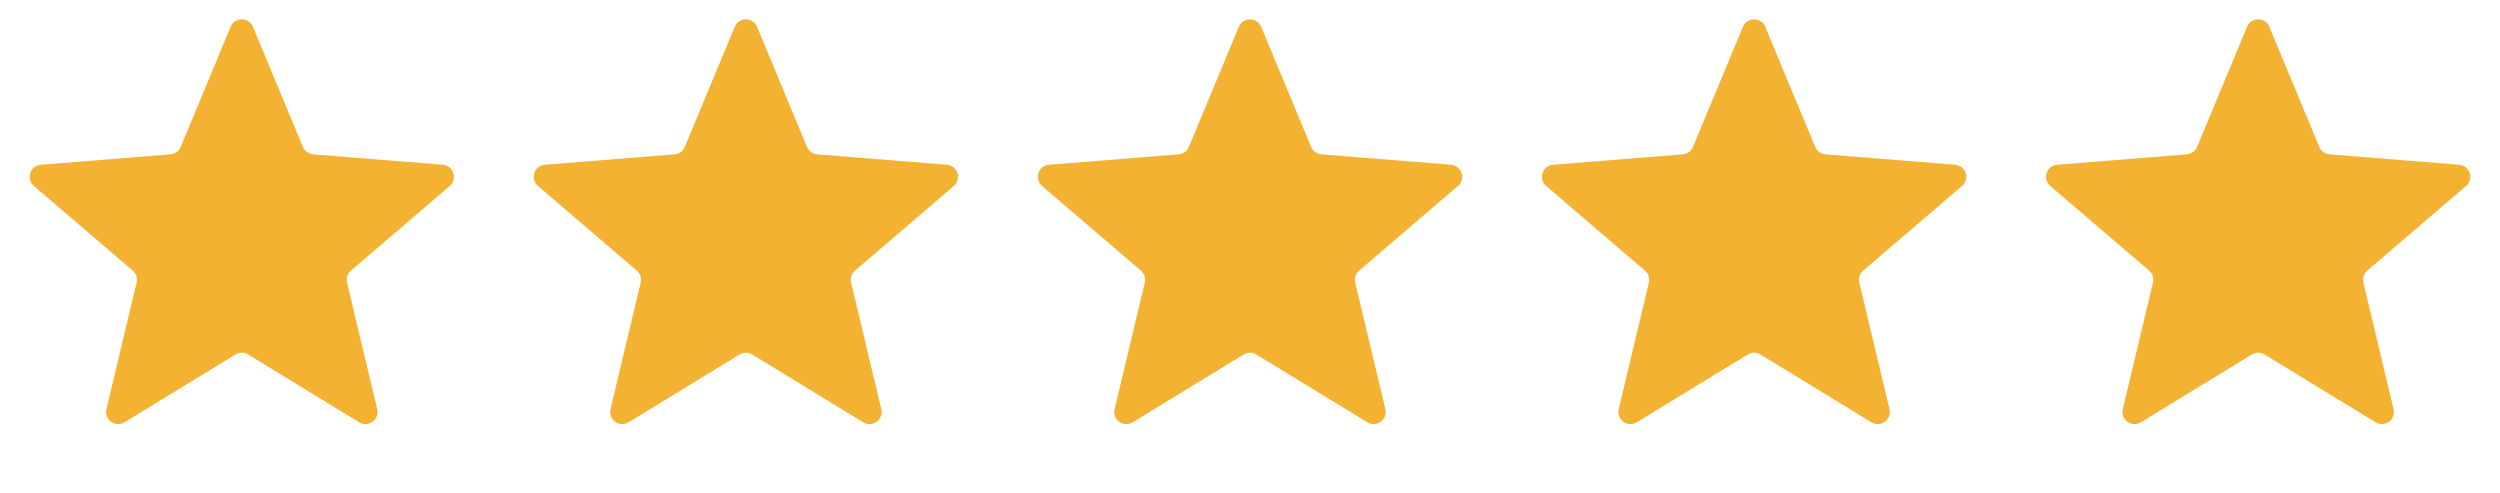
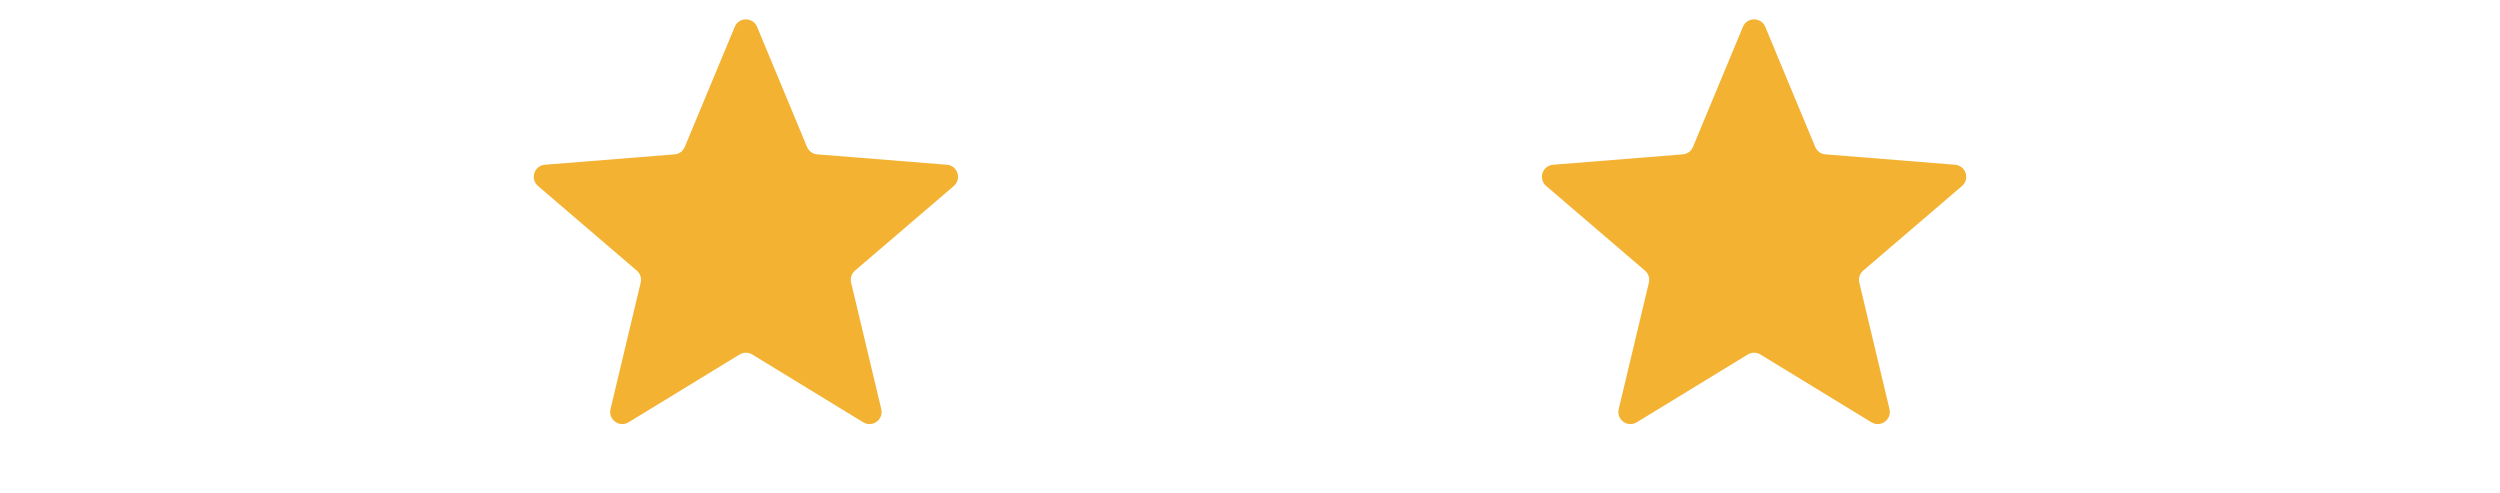
<svg xmlns="http://www.w3.org/2000/svg" width="147" height="29" viewBox="0 0 147 29" fill="none">
  <g filter="url(#filter0_b_745_28123)">
-     <path d="M13.562 1.577C13.805 0.993 14.632 0.993 14.875 1.577L17.813 8.64C17.915 8.887 18.147 9.055 18.413 9.076L26.038 9.687C26.668 9.738 26.924 10.524 26.443 10.936L20.634 15.912C20.431 16.086 20.343 16.358 20.405 16.617L22.18 24.058C22.326 24.673 21.657 25.16 21.118 24.83L14.589 20.843C14.362 20.704 14.076 20.704 13.848 20.843L7.32 24.83C6.78 25.16 6.111 24.673 6.258 24.058L8.033 16.617C8.095 16.358 8.006 16.086 7.804 15.912L1.994 10.936C1.514 10.524 1.769 9.738 2.4 9.687L10.025 9.076C10.291 9.055 10.522 8.887 10.625 8.64L13.562 1.577Z" fill="#F3B231" />
    <path d="M43.203 1.577C43.446 0.993 44.273 0.993 44.516 1.577L47.453 8.64C47.556 8.887 47.787 9.055 48.053 9.076L55.678 9.687C56.309 9.738 56.564 10.524 56.084 10.936L50.274 15.912C50.072 16.086 49.983 16.358 50.045 16.617L51.82 24.058C51.967 24.673 51.298 25.16 50.758 24.83L44.23 20.843C44.002 20.704 43.716 20.704 43.489 20.843L36.961 24.83C36.421 25.16 35.752 24.673 35.898 24.058L37.673 16.617C37.735 16.358 37.647 16.086 37.444 15.912L31.635 10.936C31.154 10.524 31.41 9.738 32.04 9.687L39.666 9.076C39.931 9.055 40.163 8.887 40.265 8.64L43.203 1.577Z" fill="#F3B231" />
-     <path d="M72.844 1.577C73.086 0.993 73.913 0.993 74.156 1.577L77.094 8.64C77.197 8.887 77.428 9.055 77.694 9.076L85.319 9.687C85.949 9.738 86.205 10.524 85.725 10.936L79.915 15.912C79.713 16.086 79.624 16.358 79.686 16.617L81.461 24.058C81.608 24.673 80.939 25.16 80.399 24.83L73.871 20.843C73.643 20.704 73.357 20.704 73.129 20.843L66.601 24.83C66.061 25.16 65.392 24.673 65.539 24.058L67.314 16.617C67.376 16.358 67.287 16.086 67.085 15.912L61.275 10.936C60.795 10.524 61.051 9.738 61.681 9.687L69.306 9.076C69.572 9.055 69.803 8.887 69.906 8.64L72.844 1.577Z" fill="#F3B231" />
    <path d="M102.484 1.577C102.727 0.993 103.554 0.993 103.797 1.577L106.735 8.64C106.837 8.887 107.069 9.055 107.334 9.076L114.96 9.687C115.59 9.738 115.846 10.524 115.365 10.936L109.556 15.912C109.353 16.086 109.265 16.358 109.327 16.617L111.102 24.058C111.248 24.673 110.579 25.16 110.039 24.83L103.511 20.843C103.284 20.704 102.998 20.704 102.77 20.843L96.242 24.83C95.702 25.16 95.033 24.673 95.18 24.058L96.955 16.617C97.016 16.358 96.928 16.086 96.725 15.912L90.916 10.936C90.436 10.524 90.691 9.738 91.322 9.687L98.947 9.076C99.213 9.055 99.444 8.887 99.546 8.64L102.484 1.577Z" fill="#F3B231" />
-     <path d="M132.125 1.577C132.368 0.993 133.195 0.993 133.438 1.577L136.375 8.64C136.478 8.887 136.709 9.055 136.975 9.076L144.6 9.687C145.231 9.738 145.486 10.524 145.006 10.936L139.196 15.912C138.994 16.086 138.905 16.358 138.967 16.617L140.742 24.058C140.889 24.673 140.22 25.16 139.68 24.83L133.152 20.843C132.924 20.704 132.638 20.704 132.411 20.843L125.882 24.83C125.343 25.16 124.674 24.673 124.82 24.058L126.595 16.617C126.657 16.358 126.569 16.086 126.366 15.912L120.557 10.936C120.076 10.524 120.332 9.738 120.962 9.687L128.587 9.076C128.853 9.055 129.085 8.887 129.187 8.64L132.125 1.577Z" fill="#F3B231" />
  </g>
  <defs>
    <filter id="filter0_b_745_28123" x="-27.274" y="-27.275" width="201.547" height="82.985" filterUnits="userSpaceOnUse" color-interpolation-filters="sRGB">
      <feFlood flood-opacity="0" result="BackgroundImageFix" />
      <feGaussianBlur in="BackgroundImageFix" stdDeviation="13.637" />
      <feComposite in2="SourceAlpha" operator="in" result="effect1_backgroundBlur_745_28123" />
      <feBlend mode="normal" in="SourceGraphic" in2="effect1_backgroundBlur_745_28123" result="shape" />
    </filter>
  </defs>
</svg>